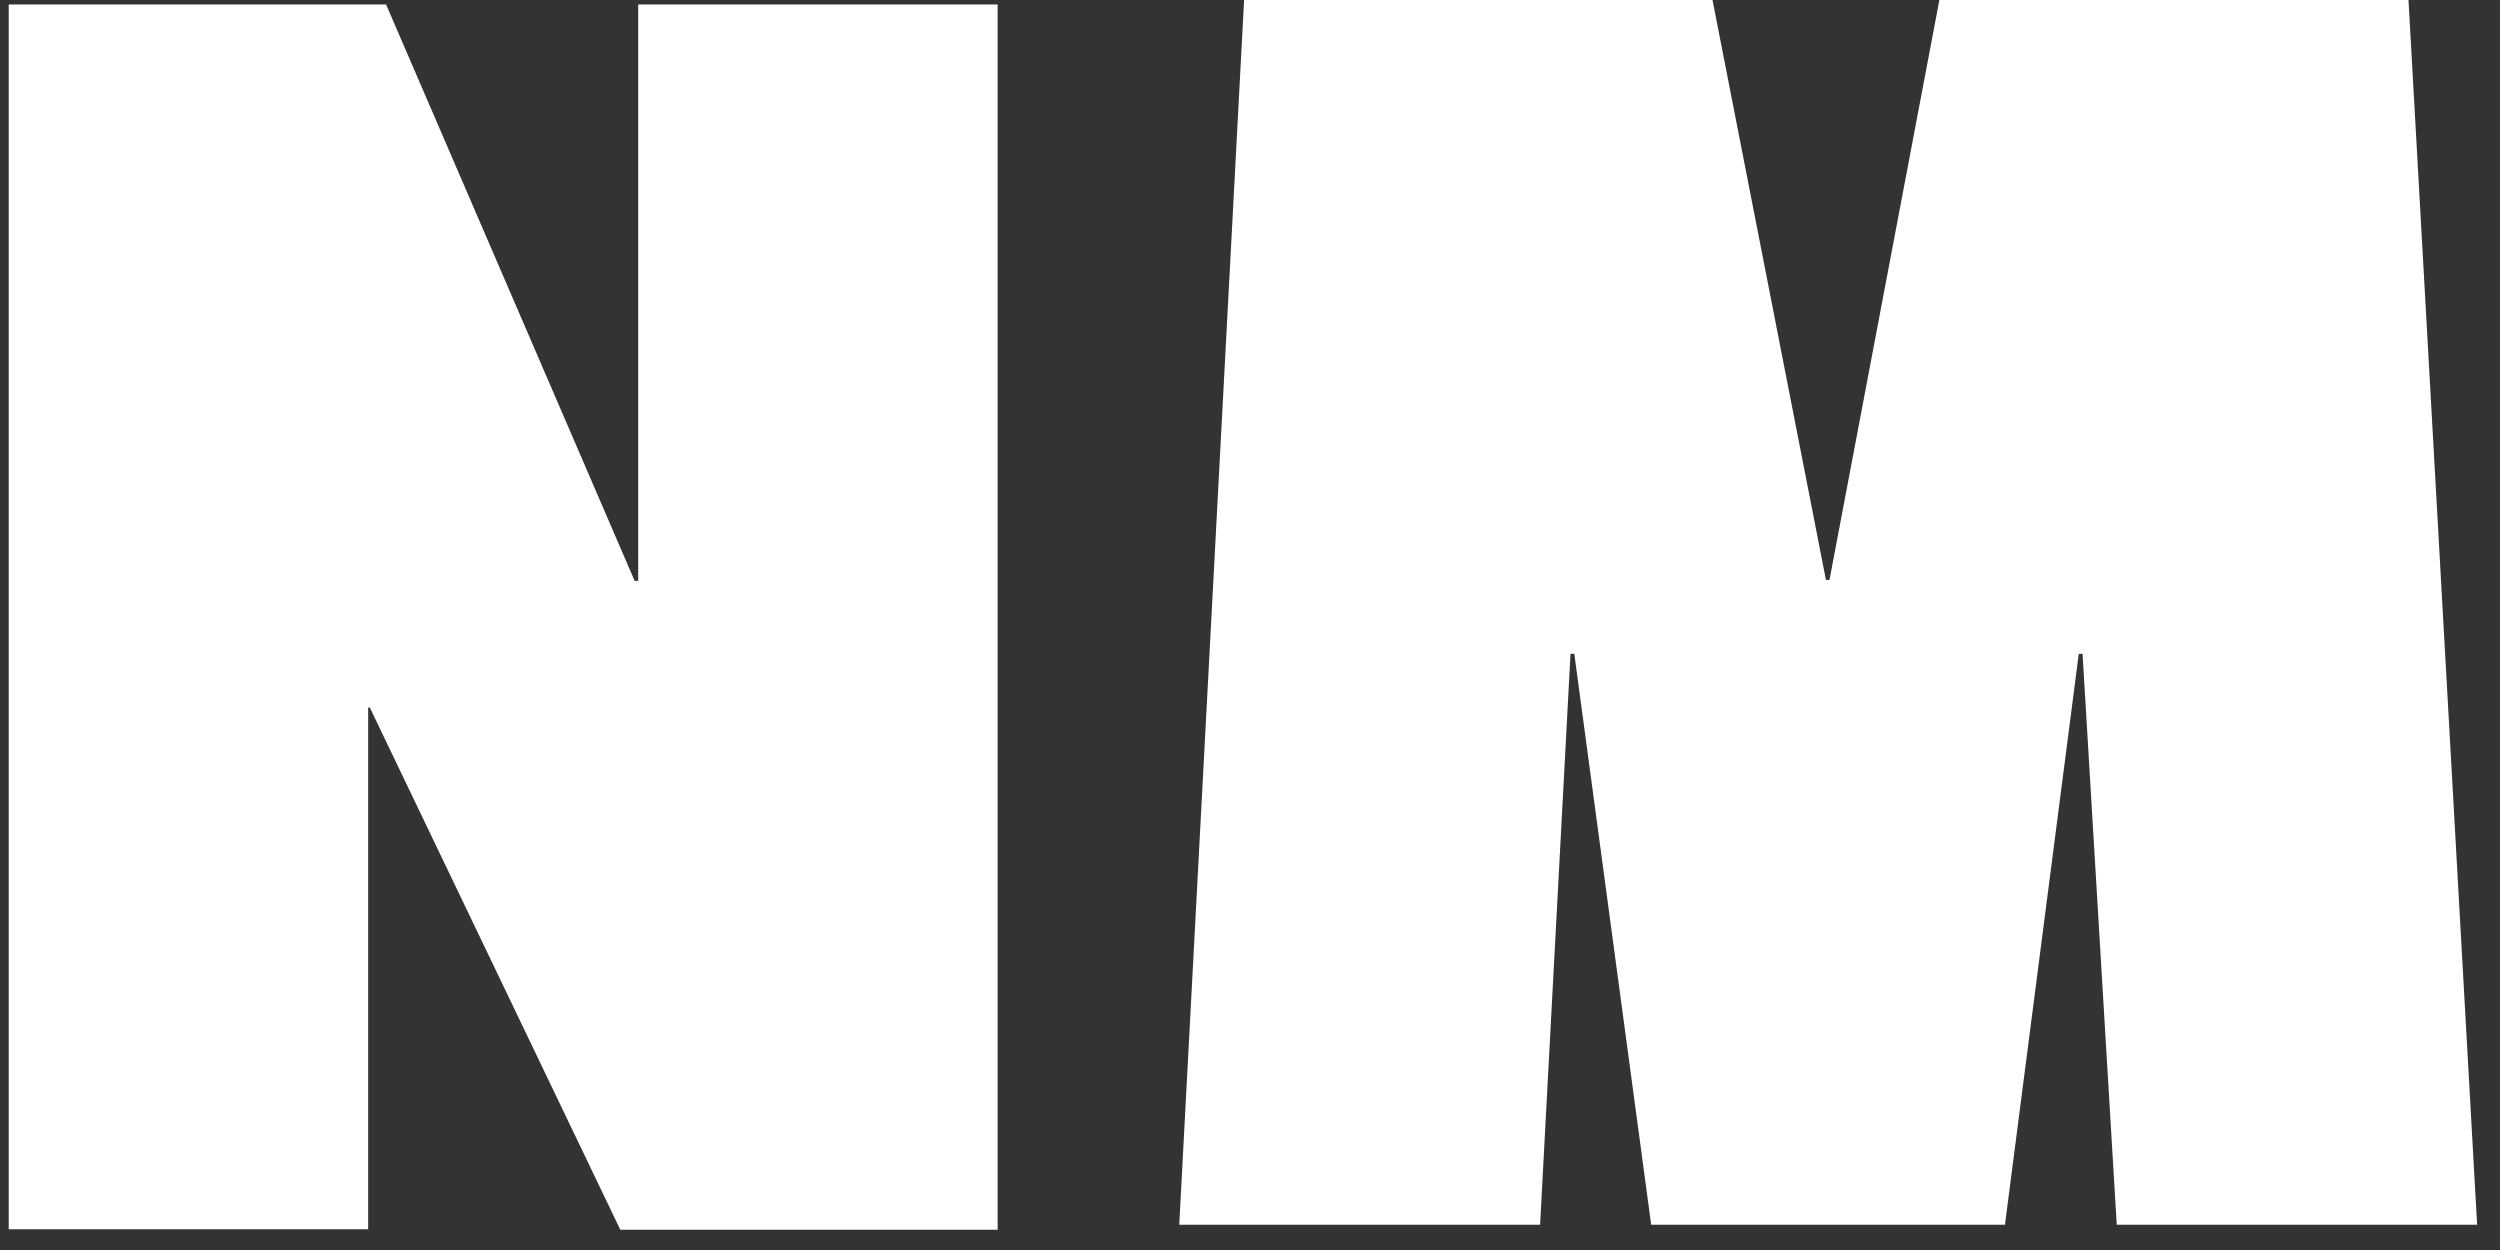
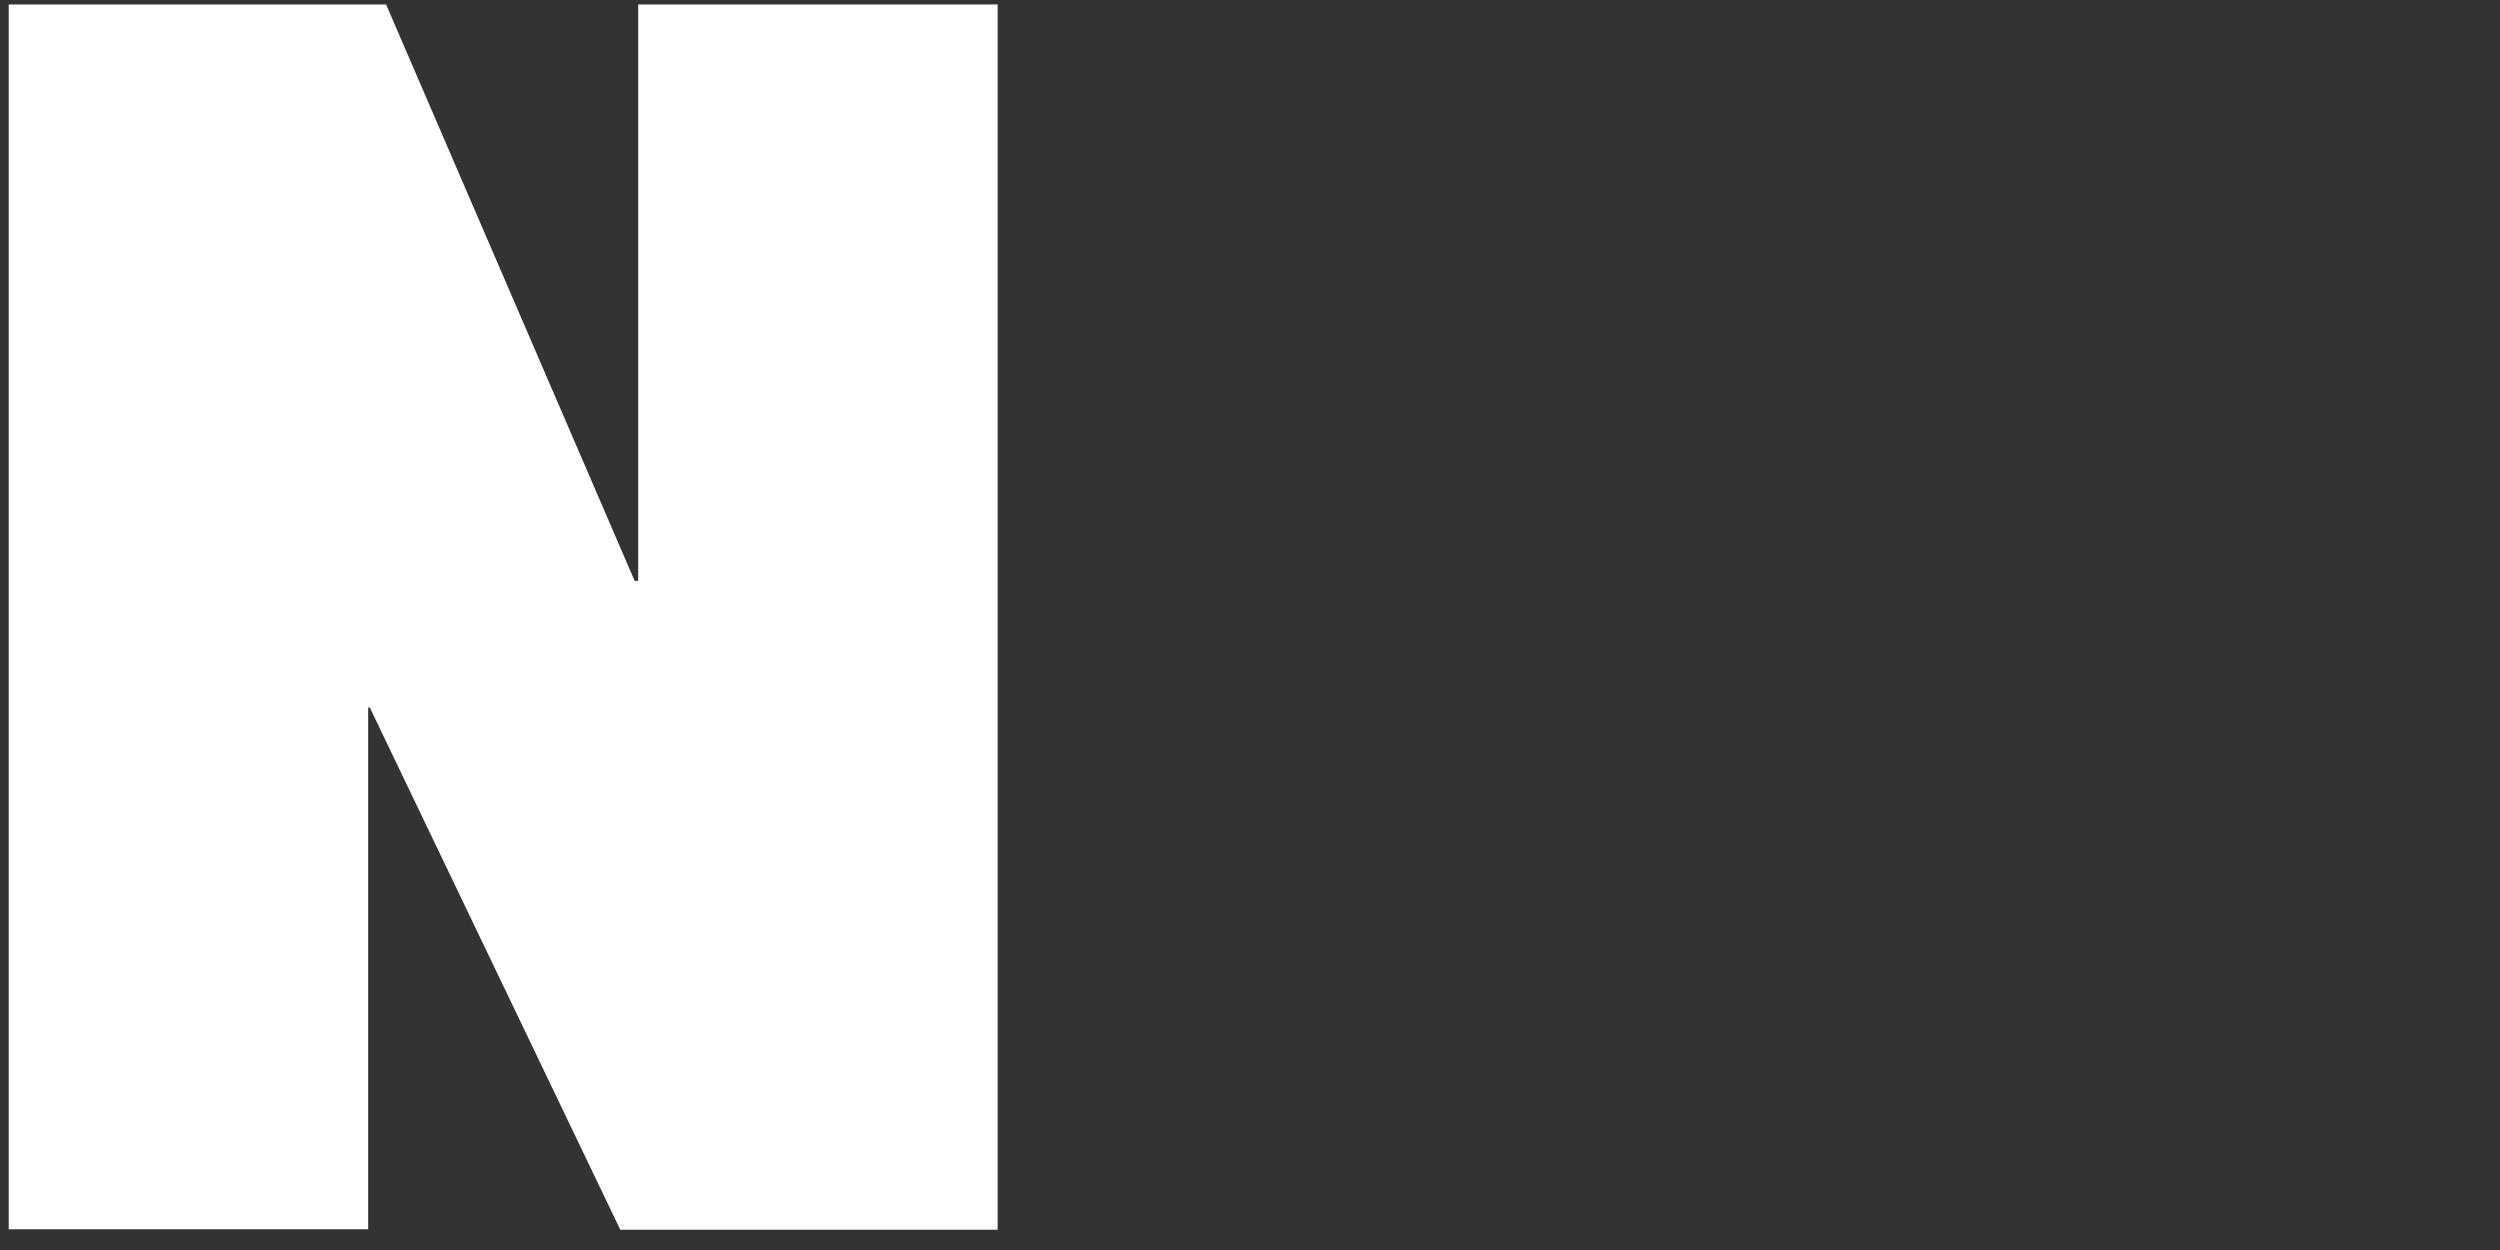
<svg xmlns="http://www.w3.org/2000/svg" width="106" height="53" viewBox="0 0 106 53" fill="none">
  <rect x="0" y="0" width="106" height="53" fill="#333333" stroke="none" />
  <path d="M15.61 52.12V30H15.68L26.3 52.14H42.3V0.19H27.06V24.63H26.91L16.37 0.19H0.37V52.12H15.61Z" fill="white" />
-   <path d="M70.01 51.93H85.01L88.14 27.72H88.3L89.75 51.93H105.03L102.12 0H82.23L77.57 24.59H77.42L72.61 0H52.75L50 51.93H65.3L66.59 27.72H66.75L70.01 51.93Z" fill="white" />
</svg>